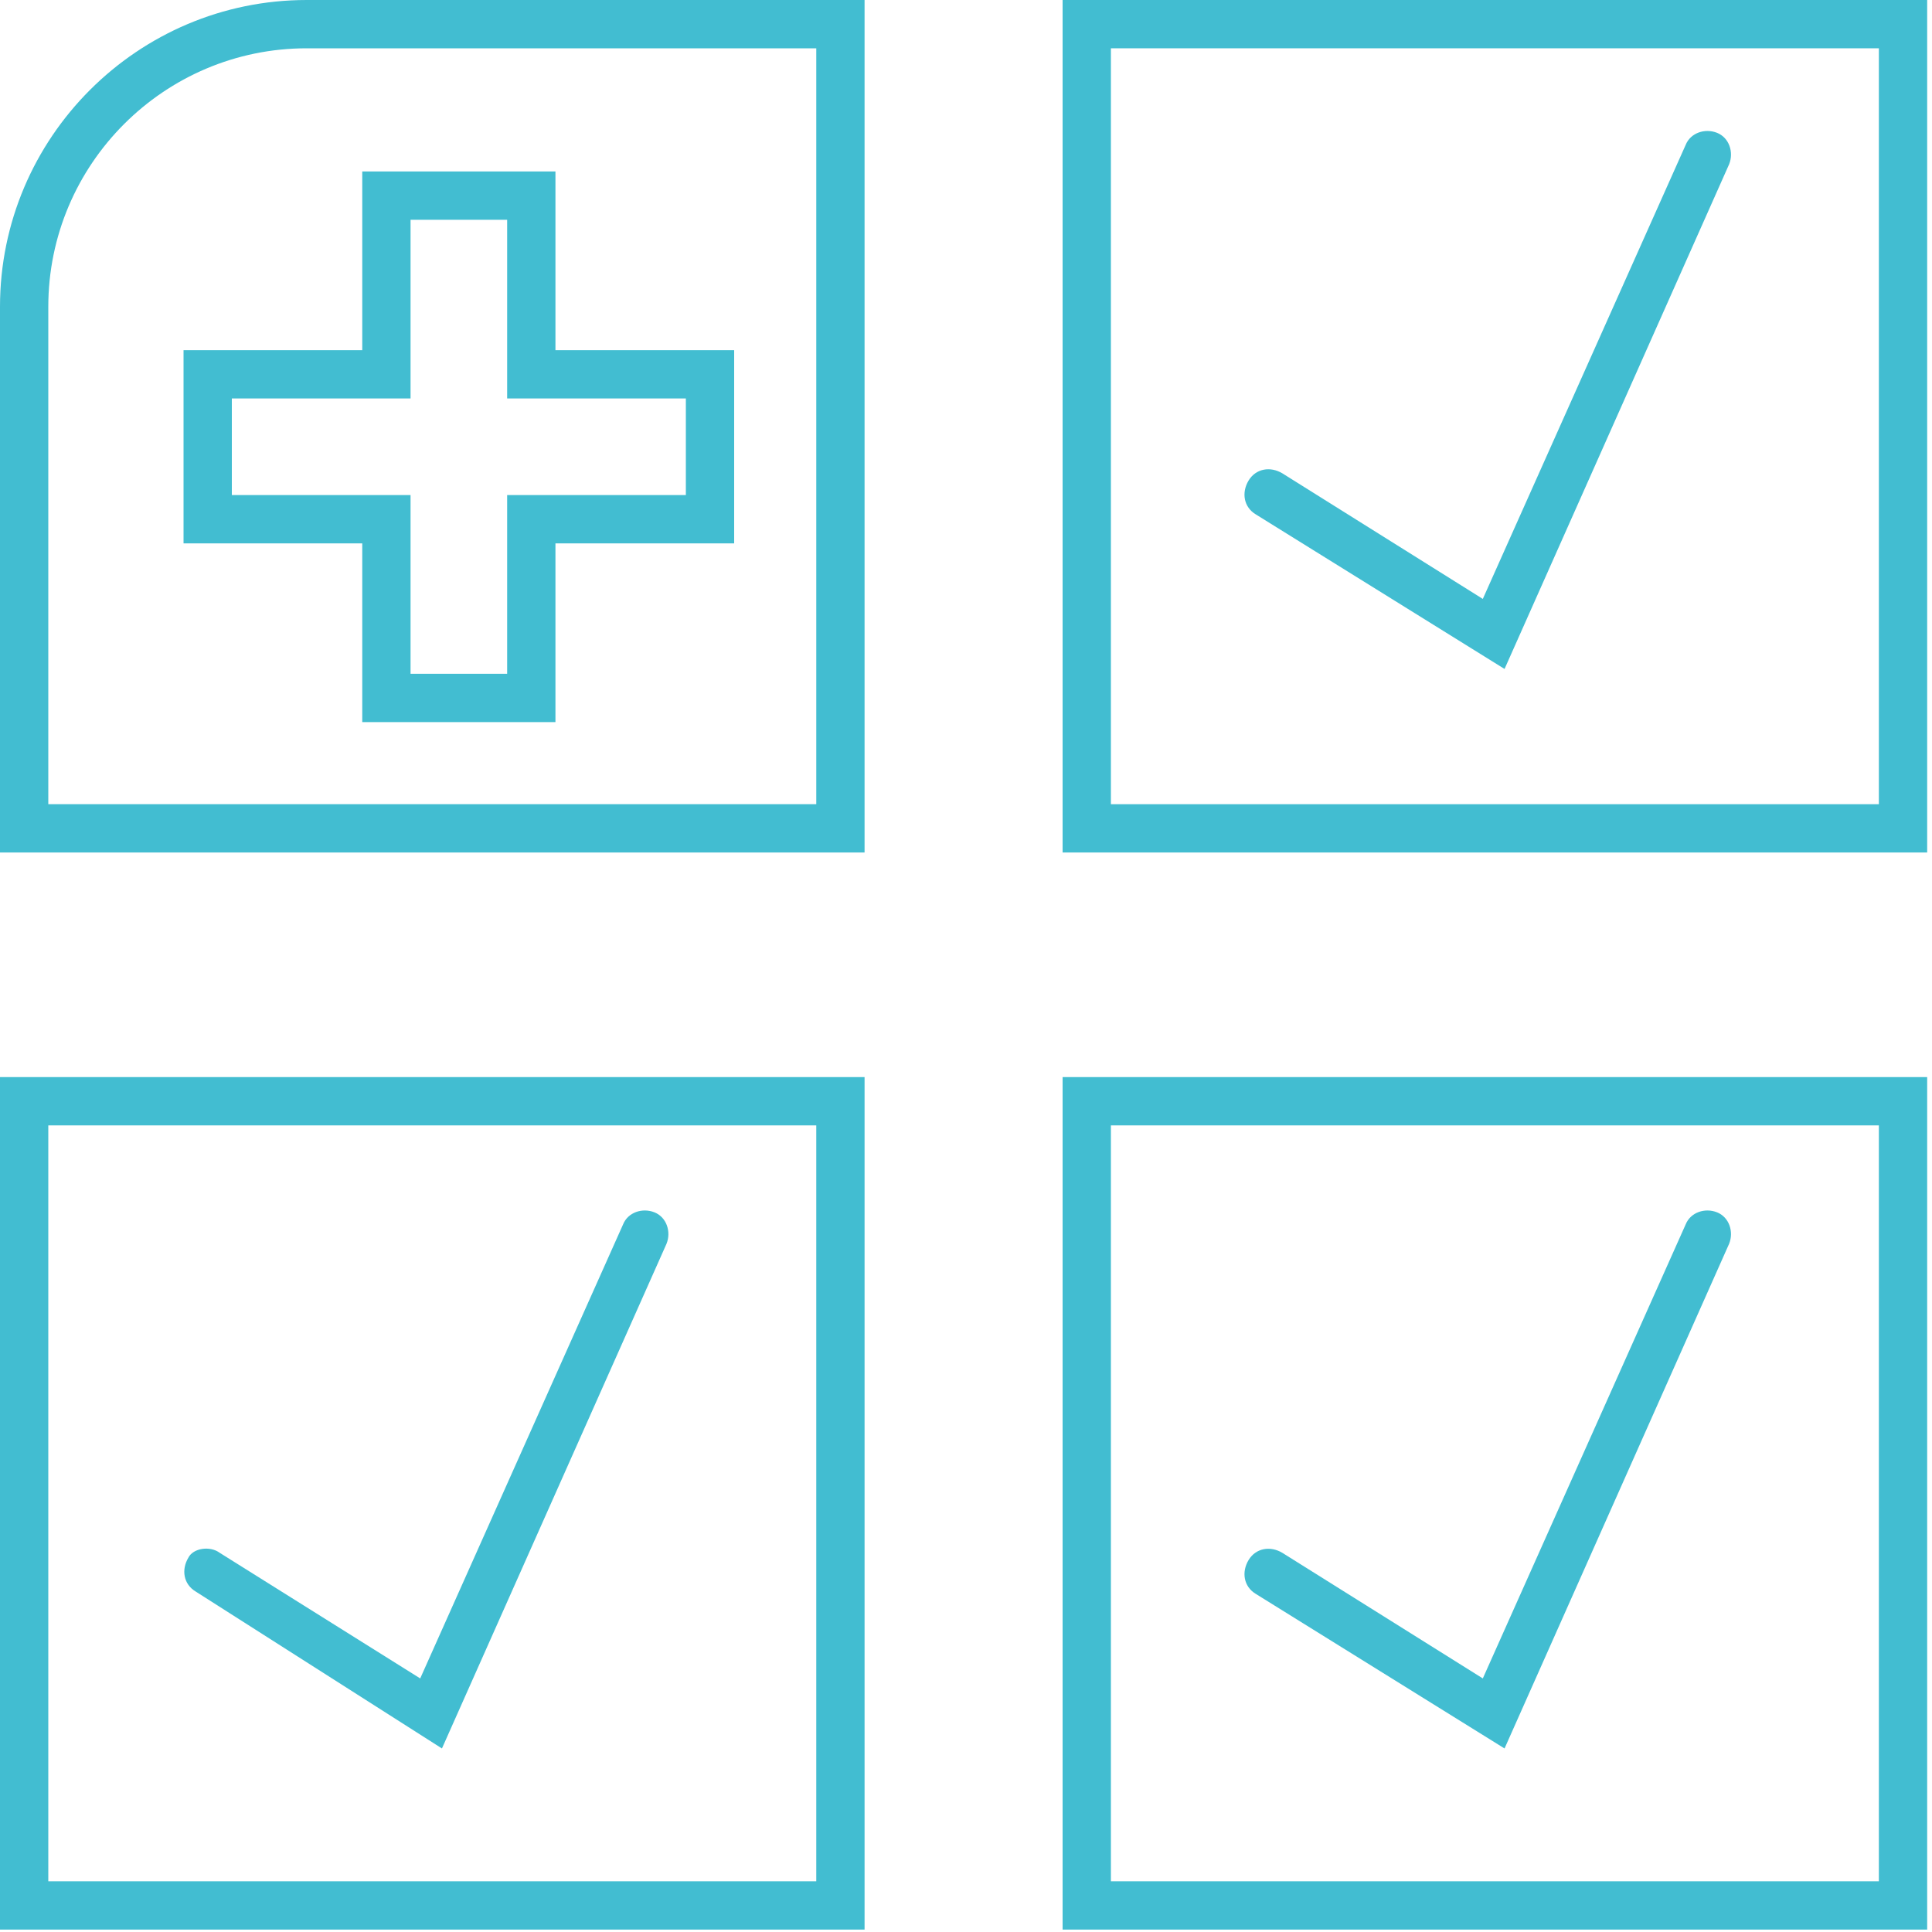
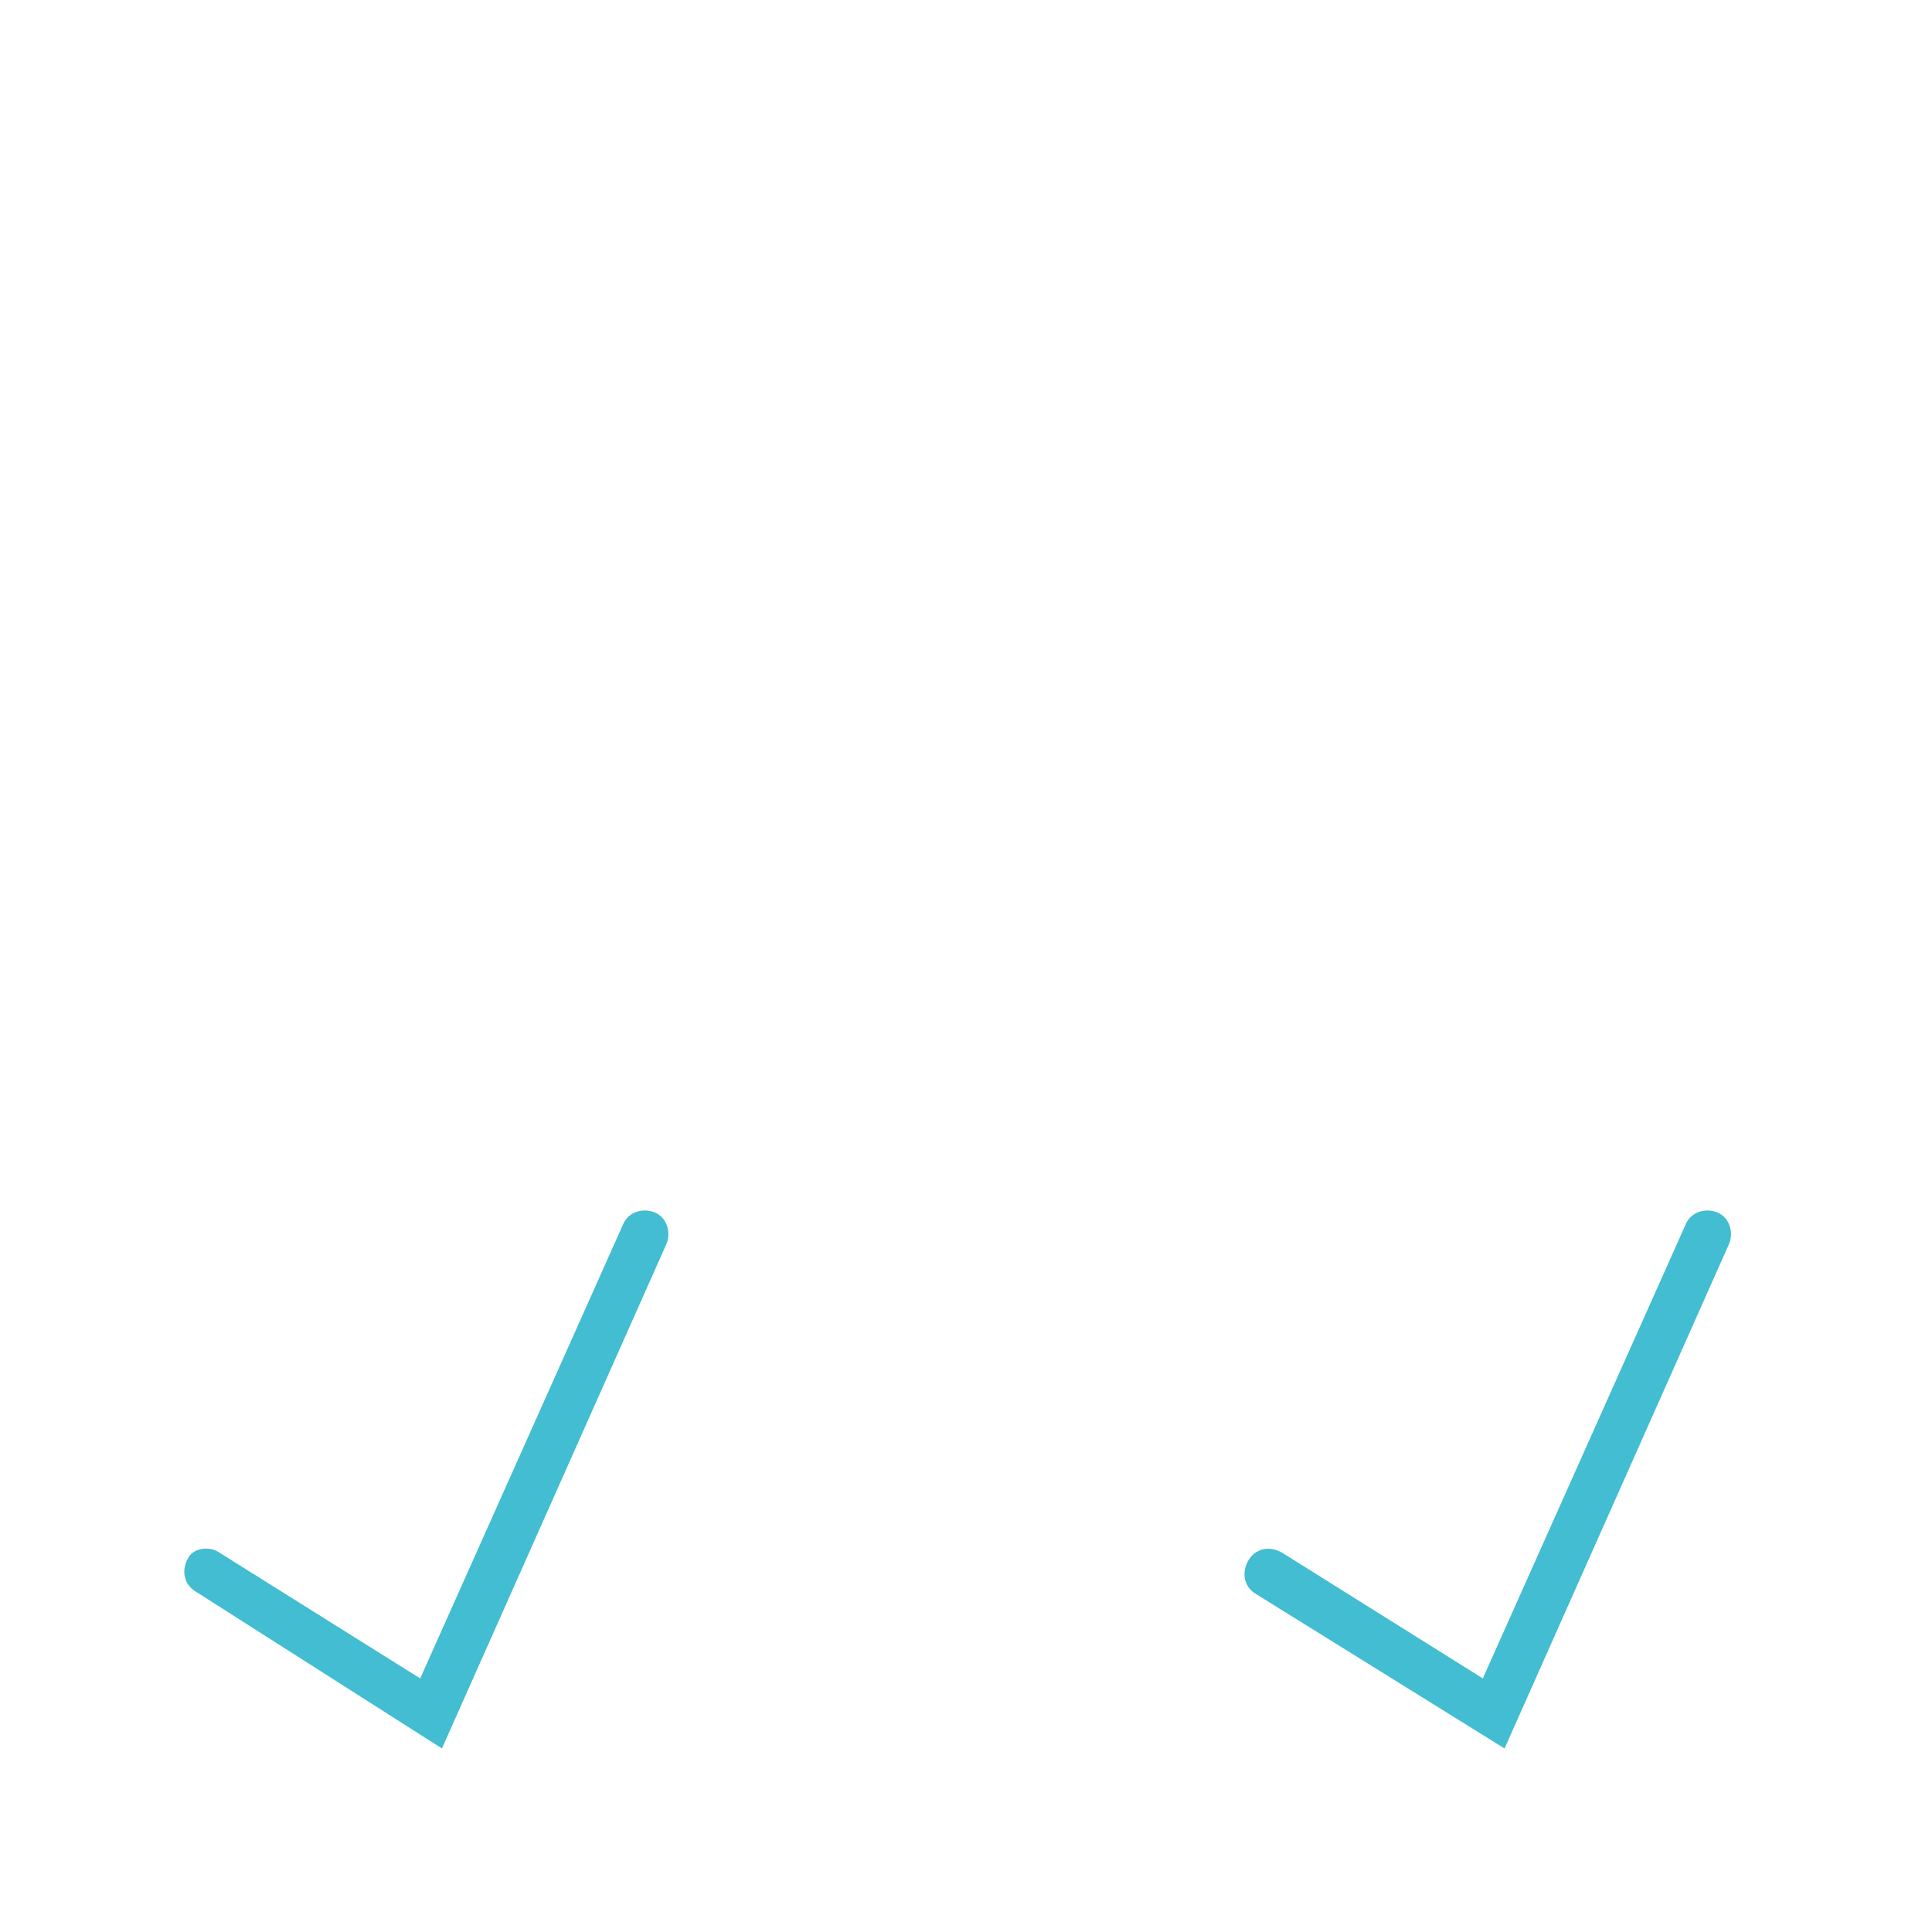
<svg xmlns="http://www.w3.org/2000/svg" version="1.1" id="Layer_1" x="0px" y="0px" viewBox="0 0 80 80" style="enable-background:new 0 0 80 80;" xml:space="preserve">
  <style type="text/css">
	.st0{fill:#42BDD1;}
</style>
-   <path class="st0" d="M33.8,2v31.3H2V12.7C2,6.8,6.8,2,12.7,2H33.8 M15,14.5H9.6h-2v2v4v2h2H15v5.4v2h2h4h2v-2v-5.4h5.4h2v-2v-4v-2  h-2H23V9.1v-2h-2h-4h-2v2V14.5 M35.8,0H12.7C5.7,0,0,5.7,0,12.7l0,22.6h35.8V0L35.8,0z M9.6,20.5v-4H17V9.1h4v7.4h7.4v4H21v7.4h-4  v-7.4H9.6L9.6,20.5z" />
  <g>
-     <path class="st0" d="M33.8,46.6v31.3H2V46.6H33.8 M35.8,44.6H0v35.3h35.8V44.6L35.8,44.6z" />
    <path class="st0" d="M18.3,72.4L8.1,65.9c-0.5-0.3-0.6-0.9-0.3-1.4C8,64.1,8.7,64,9.1,64.3l8.3,5.2l8.4-18.8   c0.2-0.5,0.8-0.7,1.3-0.5c0.5,0.2,0.7,0.8,0.5,1.3L18.3,72.4z" />
  </g>
  <g>
-     <path class="st0" d="M77.8,46.6v31.3H46V46.6H77.8 M79.8,44.6H44v35.3h35.8V44.6L79.8,44.6z" />
    <path class="st0" d="M62.3,72.4l-10.3-6.4c-0.5-0.3-0.6-0.9-0.3-1.4c0.3-0.5,0.9-0.6,1.4-0.3l8.3,5.2l8.4-18.8   c0.2-0.5,0.8-0.7,1.3-0.5c0.5,0.2,0.7,0.8,0.5,1.3L62.3,72.4z" />
  </g>
  <g>
-     <path class="st0" d="M77.8,2v31.3H46V2H77.8 M79.8,0H44v35.3h35.8V0L79.8,0z" />
-     <path class="st0" d="M62.3,27.7l-10.3-6.4c-0.5-0.3-0.6-0.9-0.3-1.4s0.9-0.6,1.4-0.3l8.3,5.2l8.4-18.8c0.2-0.5,0.8-0.7,1.3-0.5   c0.5,0.2,0.7,0.8,0.5,1.3L62.3,27.7z" />
-   </g>
+     </g>
</svg>